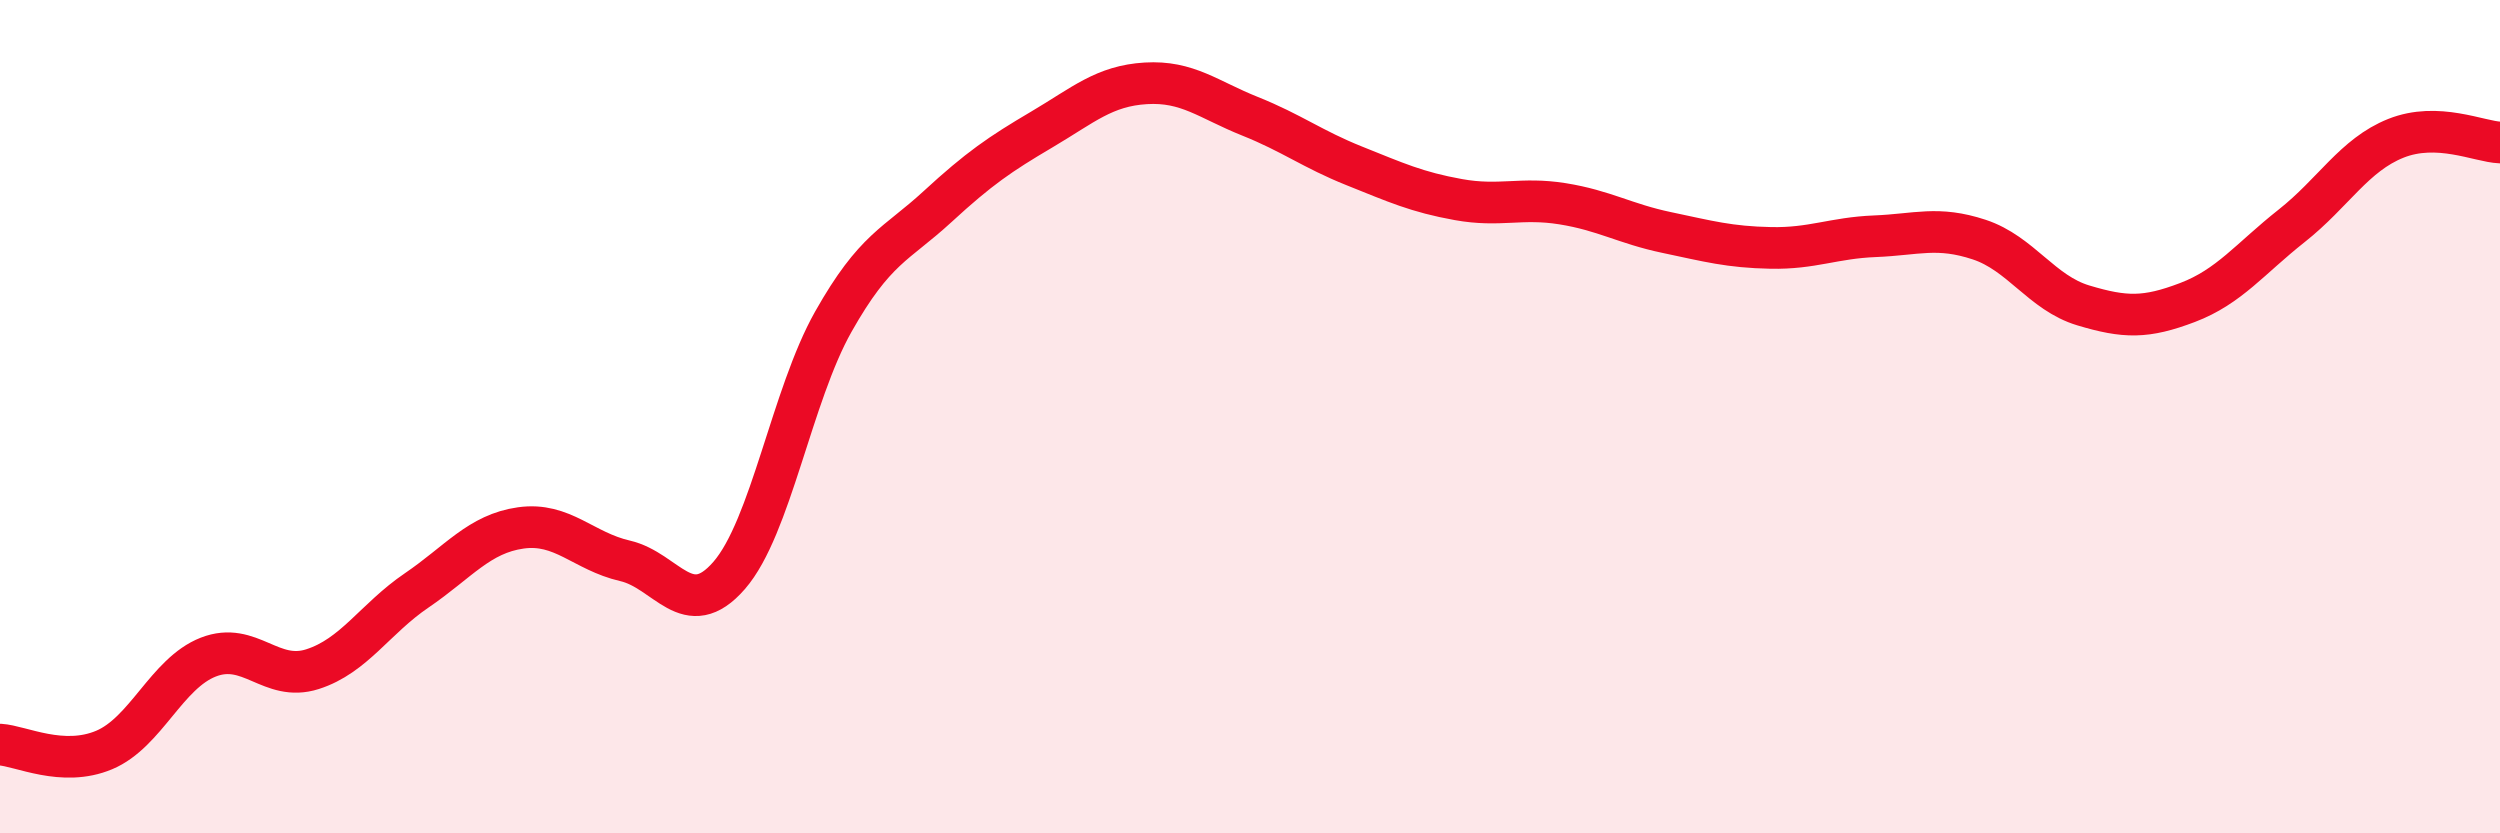
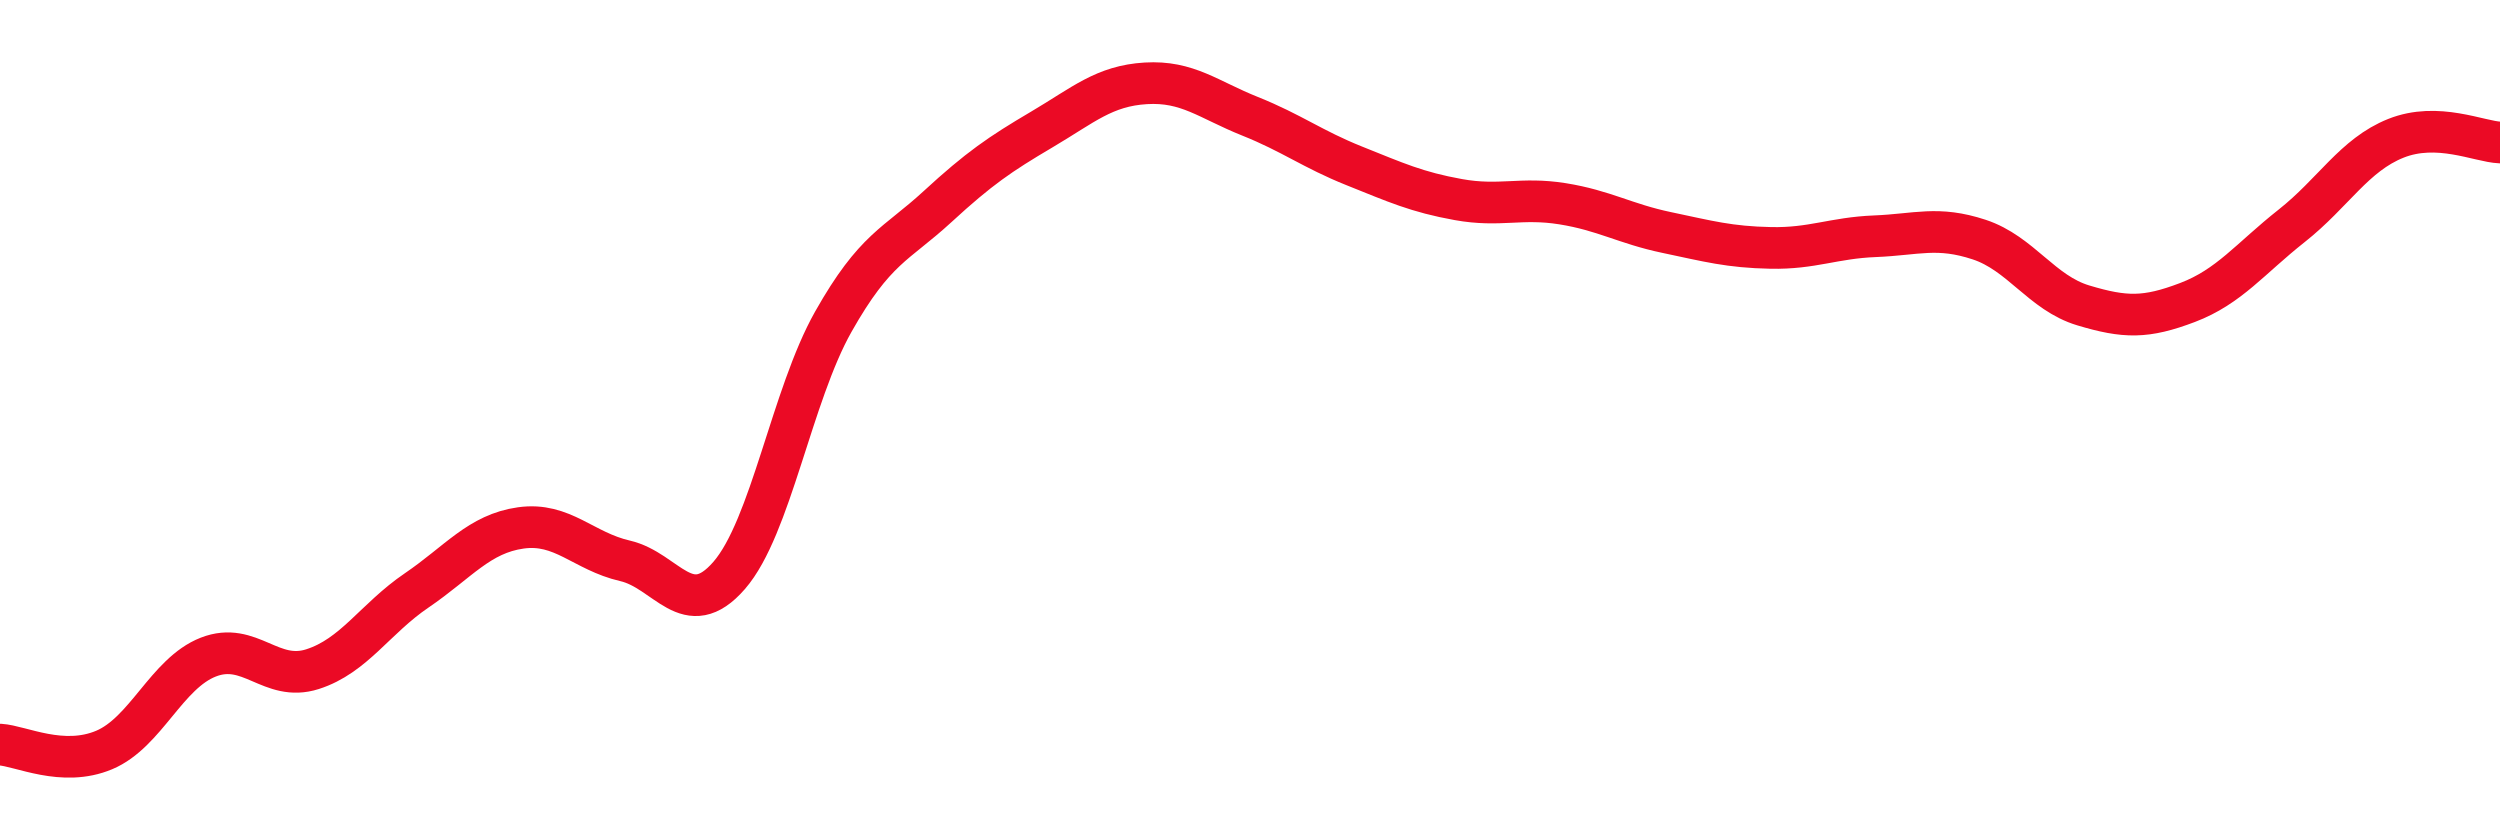
<svg xmlns="http://www.w3.org/2000/svg" width="60" height="20" viewBox="0 0 60 20">
-   <path d="M 0,17.87 C 0.5,17.9 1.5,18.42 2.5,18 C 3.5,17.58 4,16.16 5,15.77 C 6,15.38 6.5,16.38 7.5,16.06 C 8.5,15.74 9,14.85 10,14.17 C 11,13.49 11.5,12.81 12.5,12.67 C 13.5,12.53 14,13.23 15,13.46 C 16,13.69 16.5,14.96 17.5,13.81 C 18.5,12.66 19,9.49 20,7.72 C 21,5.95 21.5,5.88 22.5,4.96 C 23.5,4.04 24,3.7 25,3.11 C 26,2.52 26.5,2.06 27.5,2 C 28.5,1.94 29,2.39 30,2.79 C 31,3.19 31.5,3.58 32.5,3.98 C 33.5,4.38 34,4.61 35,4.79 C 36,4.97 36.5,4.73 37.5,4.89 C 38.5,5.05 39,5.37 40,5.58 C 41,5.79 41.5,5.93 42.5,5.95 C 43.5,5.97 44,5.71 45,5.67 C 46,5.63 46.5,5.42 47.5,5.75 C 48.5,6.08 49,7.03 50,7.33 C 51,7.63 51.5,7.64 52.5,7.26 C 53.5,6.88 54,6.21 55,5.42 C 56,4.63 56.5,3.72 57.5,3.32 C 58.5,2.92 59.5,3.4 60,3.42L60 20L0 20Z" fill="#EB0A25" opacity="0.1" stroke-linecap="round" stroke-linejoin="round" />
  <path d="M 0,17.87 C 0.5,17.9 1.5,18.42 2.5,18 C 3.5,17.58 4,16.16 5,15.77 C 6,15.38 6.5,16.38 7.5,16.06 C 8.5,15.74 9,14.85 10,14.17 C 11,13.49 11.5,12.81 12.5,12.67 C 13.5,12.53 14,13.23 15,13.46 C 16,13.69 16.5,14.96 17.5,13.81 C 18.5,12.66 19,9.49 20,7.72 C 21,5.95 21.5,5.88 22.5,4.96 C 23.5,4.04 24,3.7 25,3.11 C 26,2.52 26.5,2.06 27.5,2 C 28.5,1.94 29,2.39 30,2.79 C 31,3.19 31.5,3.58 32.5,3.98 C 33.5,4.38 34,4.61 35,4.79 C 36,4.97 36.5,4.73 37.5,4.89 C 38.5,5.05 39,5.37 40,5.58 C 41,5.79 41.5,5.93 42.5,5.95 C 43.5,5.97 44,5.71 45,5.67 C 46,5.63 46.5,5.42 47.5,5.75 C 48.5,6.08 49,7.03 50,7.33 C 51,7.63 51.5,7.64 52.5,7.26 C 53.5,6.88 54,6.21 55,5.42 C 56,4.63 56.5,3.72 57.5,3.32 C 58.5,2.92 59.5,3.4 60,3.42" stroke="#EB0A25" stroke-width="1" fill="none" stroke-linecap="round" stroke-linejoin="round" />
</svg>